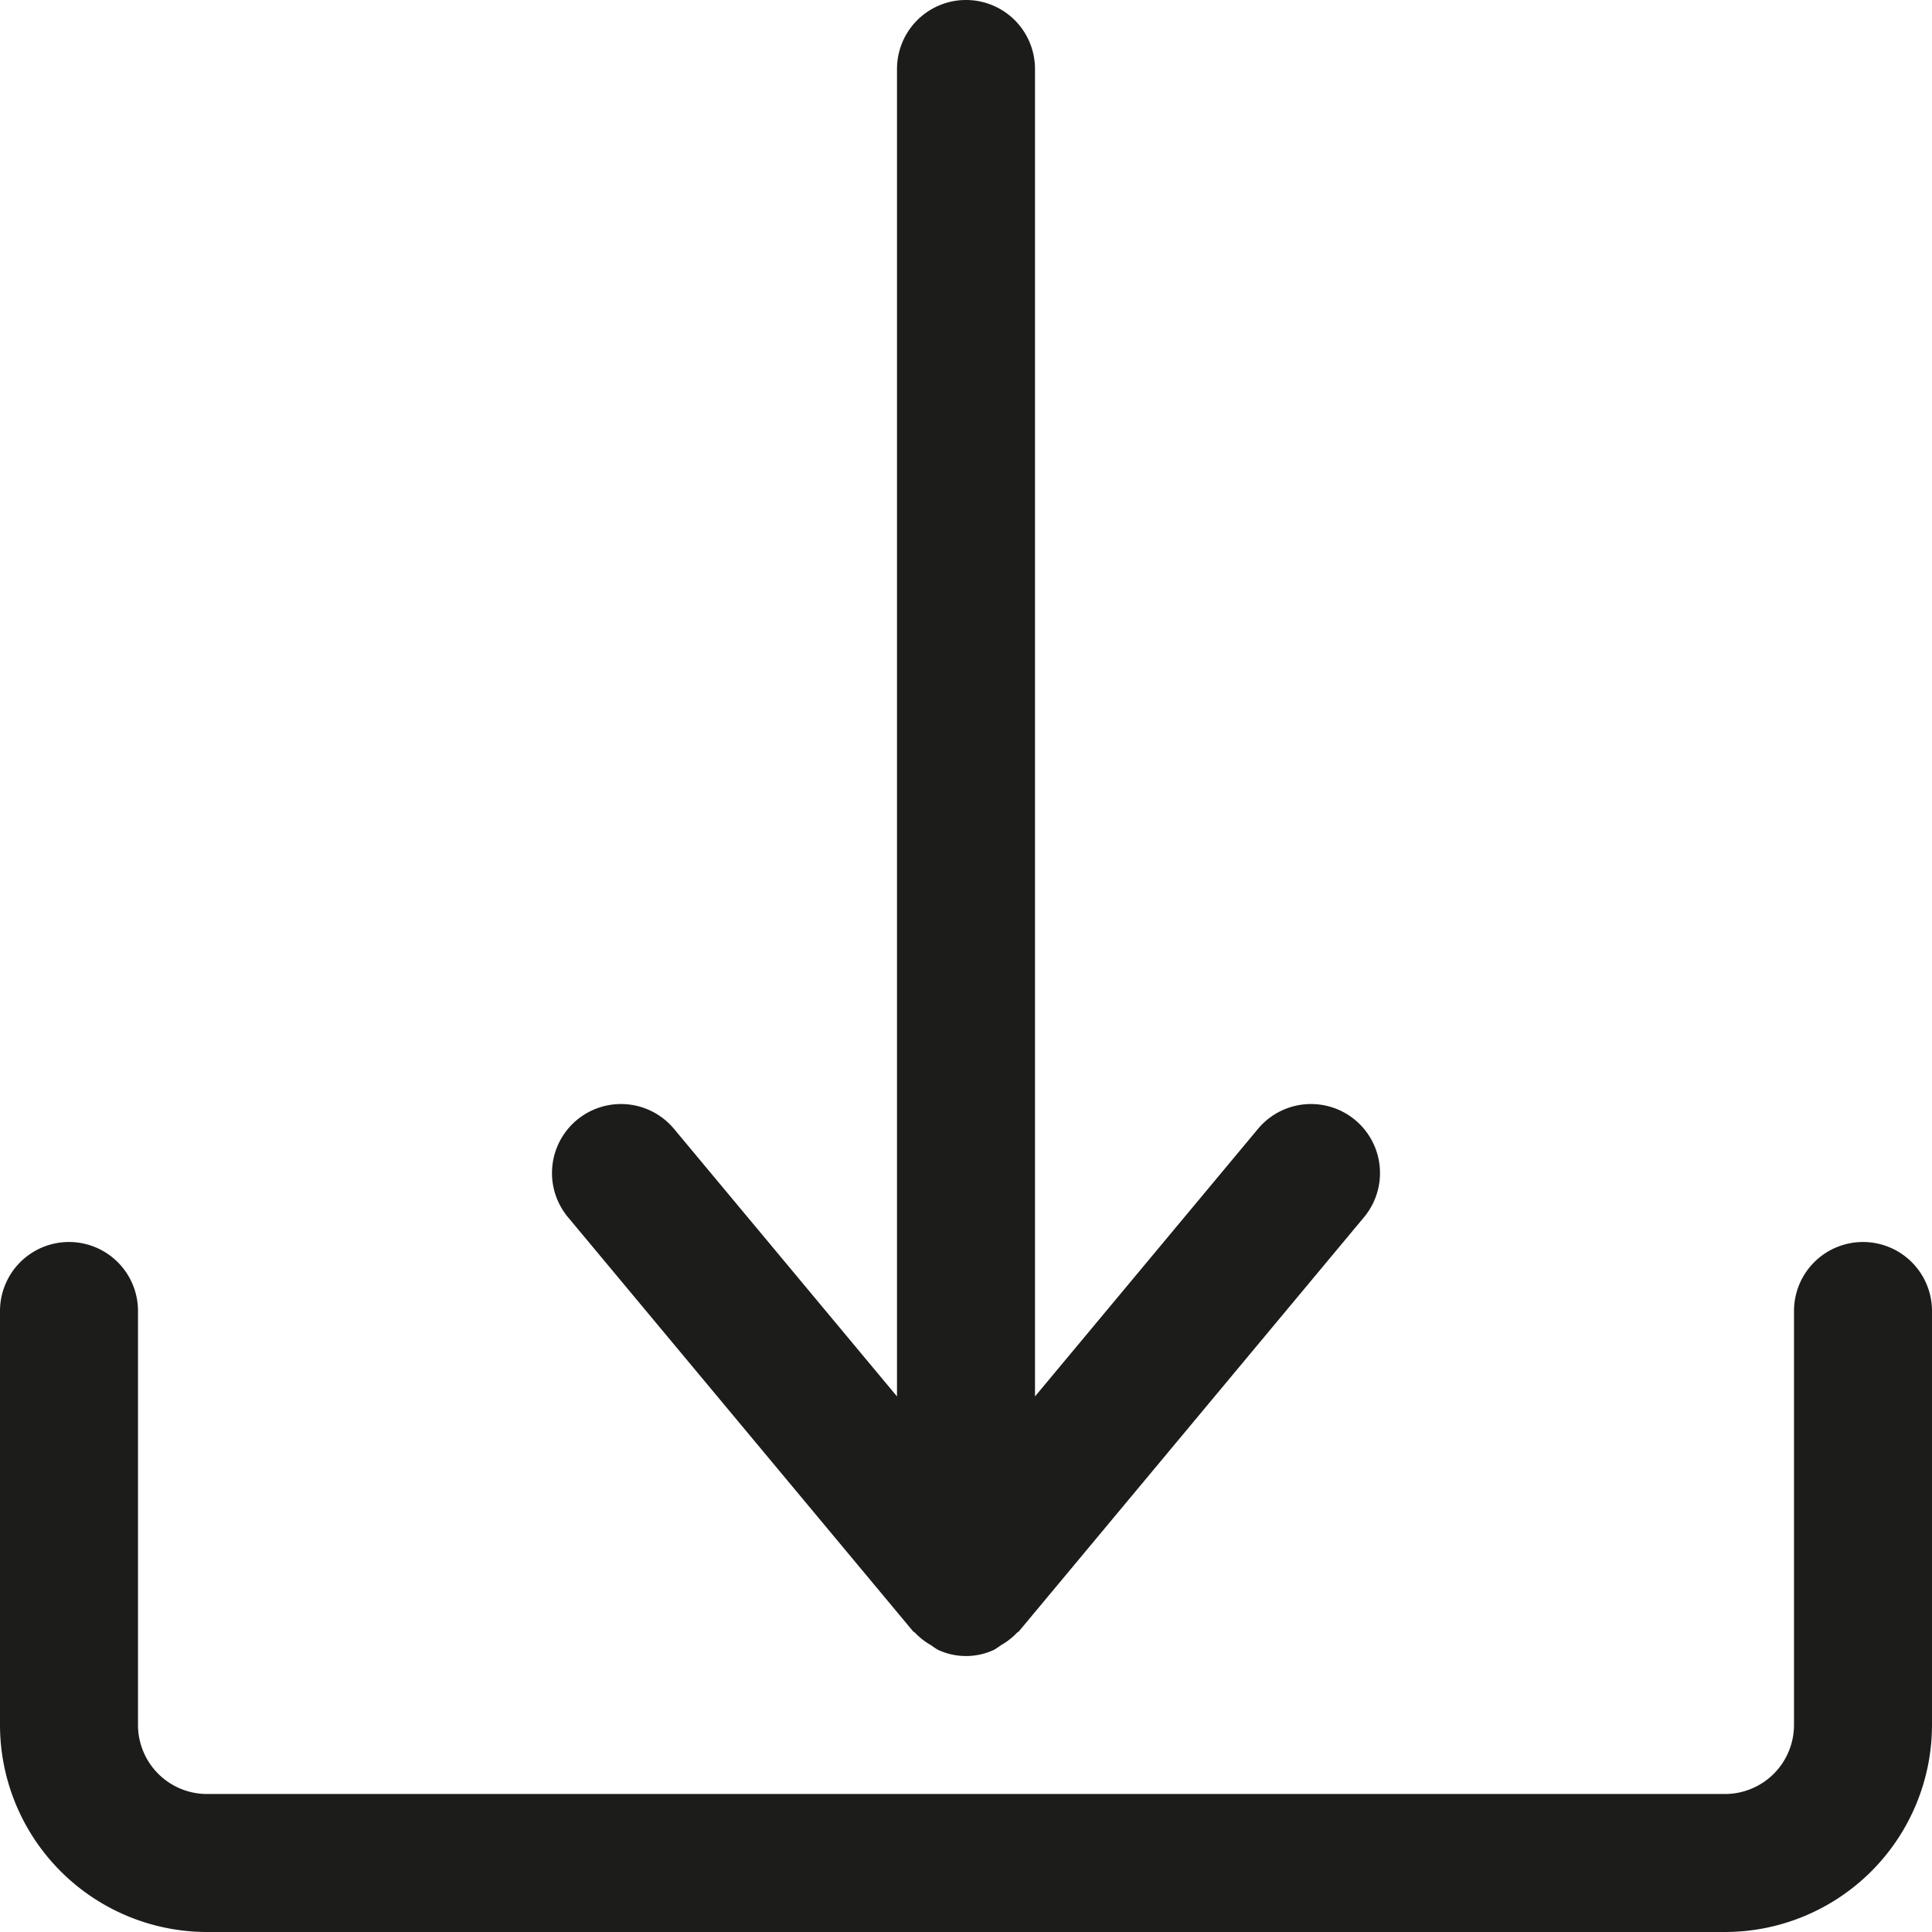
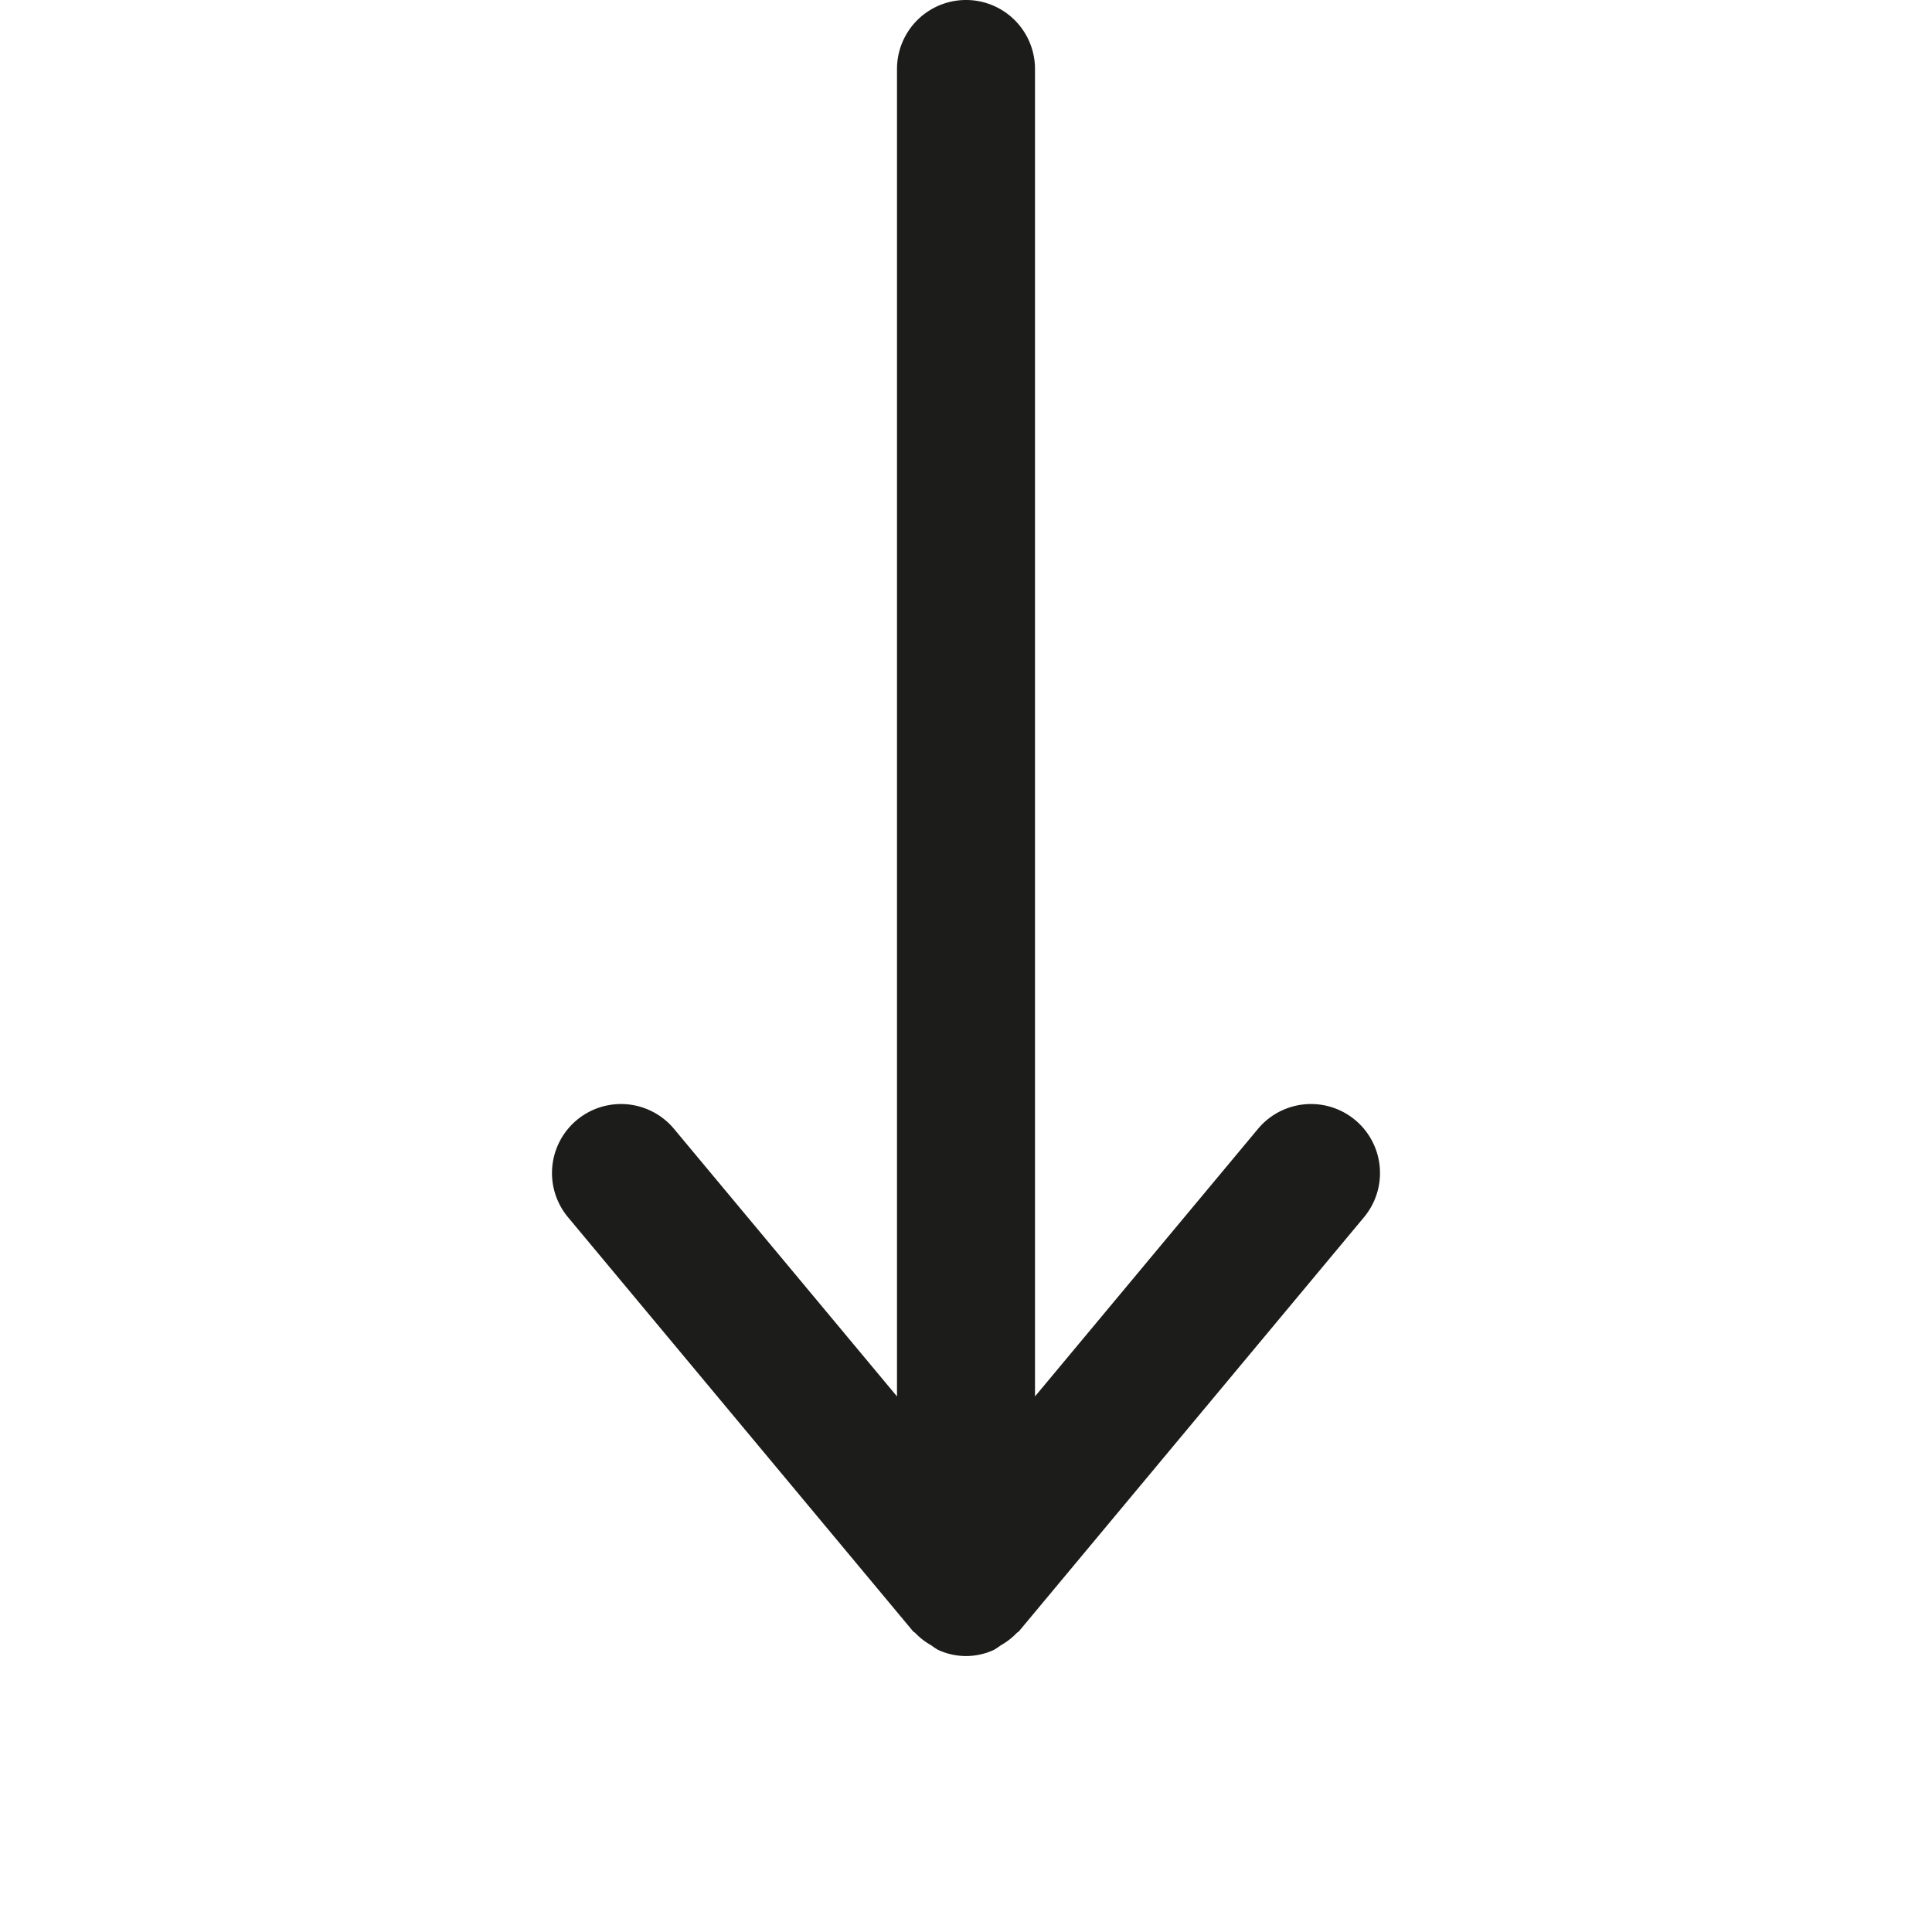
<svg xmlns="http://www.w3.org/2000/svg" fill="#1c1c1b" height="28" preserveAspectRatio="xMidYMid meet" version="1" viewBox="2.0 2.0 28.0 28.0" width="28" zoomAndPan="magnify">
  <g id="change1_1">
    <path d="M15.232,25.641c.009.011.024.015.033.026a.987.987,0,0,0,.231.178.97.97,0,0,0,.097.065.96.96,0,0,0,.814,0,.97.97,0,0,0,.097-.065.987.987,0,0,0,.231-.178c.01-.011.024-.015.033-.026l5-6a1,1,0,1,0-1.536-1.281L17,22.238V3a1,1,0,0,0-2,0V22.238l-3.232-3.878a1,1,0,1,0-1.536,1.281Z" />
  </g>
  <g id="change1_2">
-     <path d="M29,20a1,1,0,0,0-1,1v6a1.001,1.001,0,0,1-1,1H5a1.001,1.001,0,0,1-1-1V21a1,1,0,0,0-2,0v6a3.003,3.003,0,0,0,3,3H27a3.003,3.003,0,0,0,3-3V21A1,1,0,0,0,29,20Z" />
-   </g>
+     </g>
</svg>